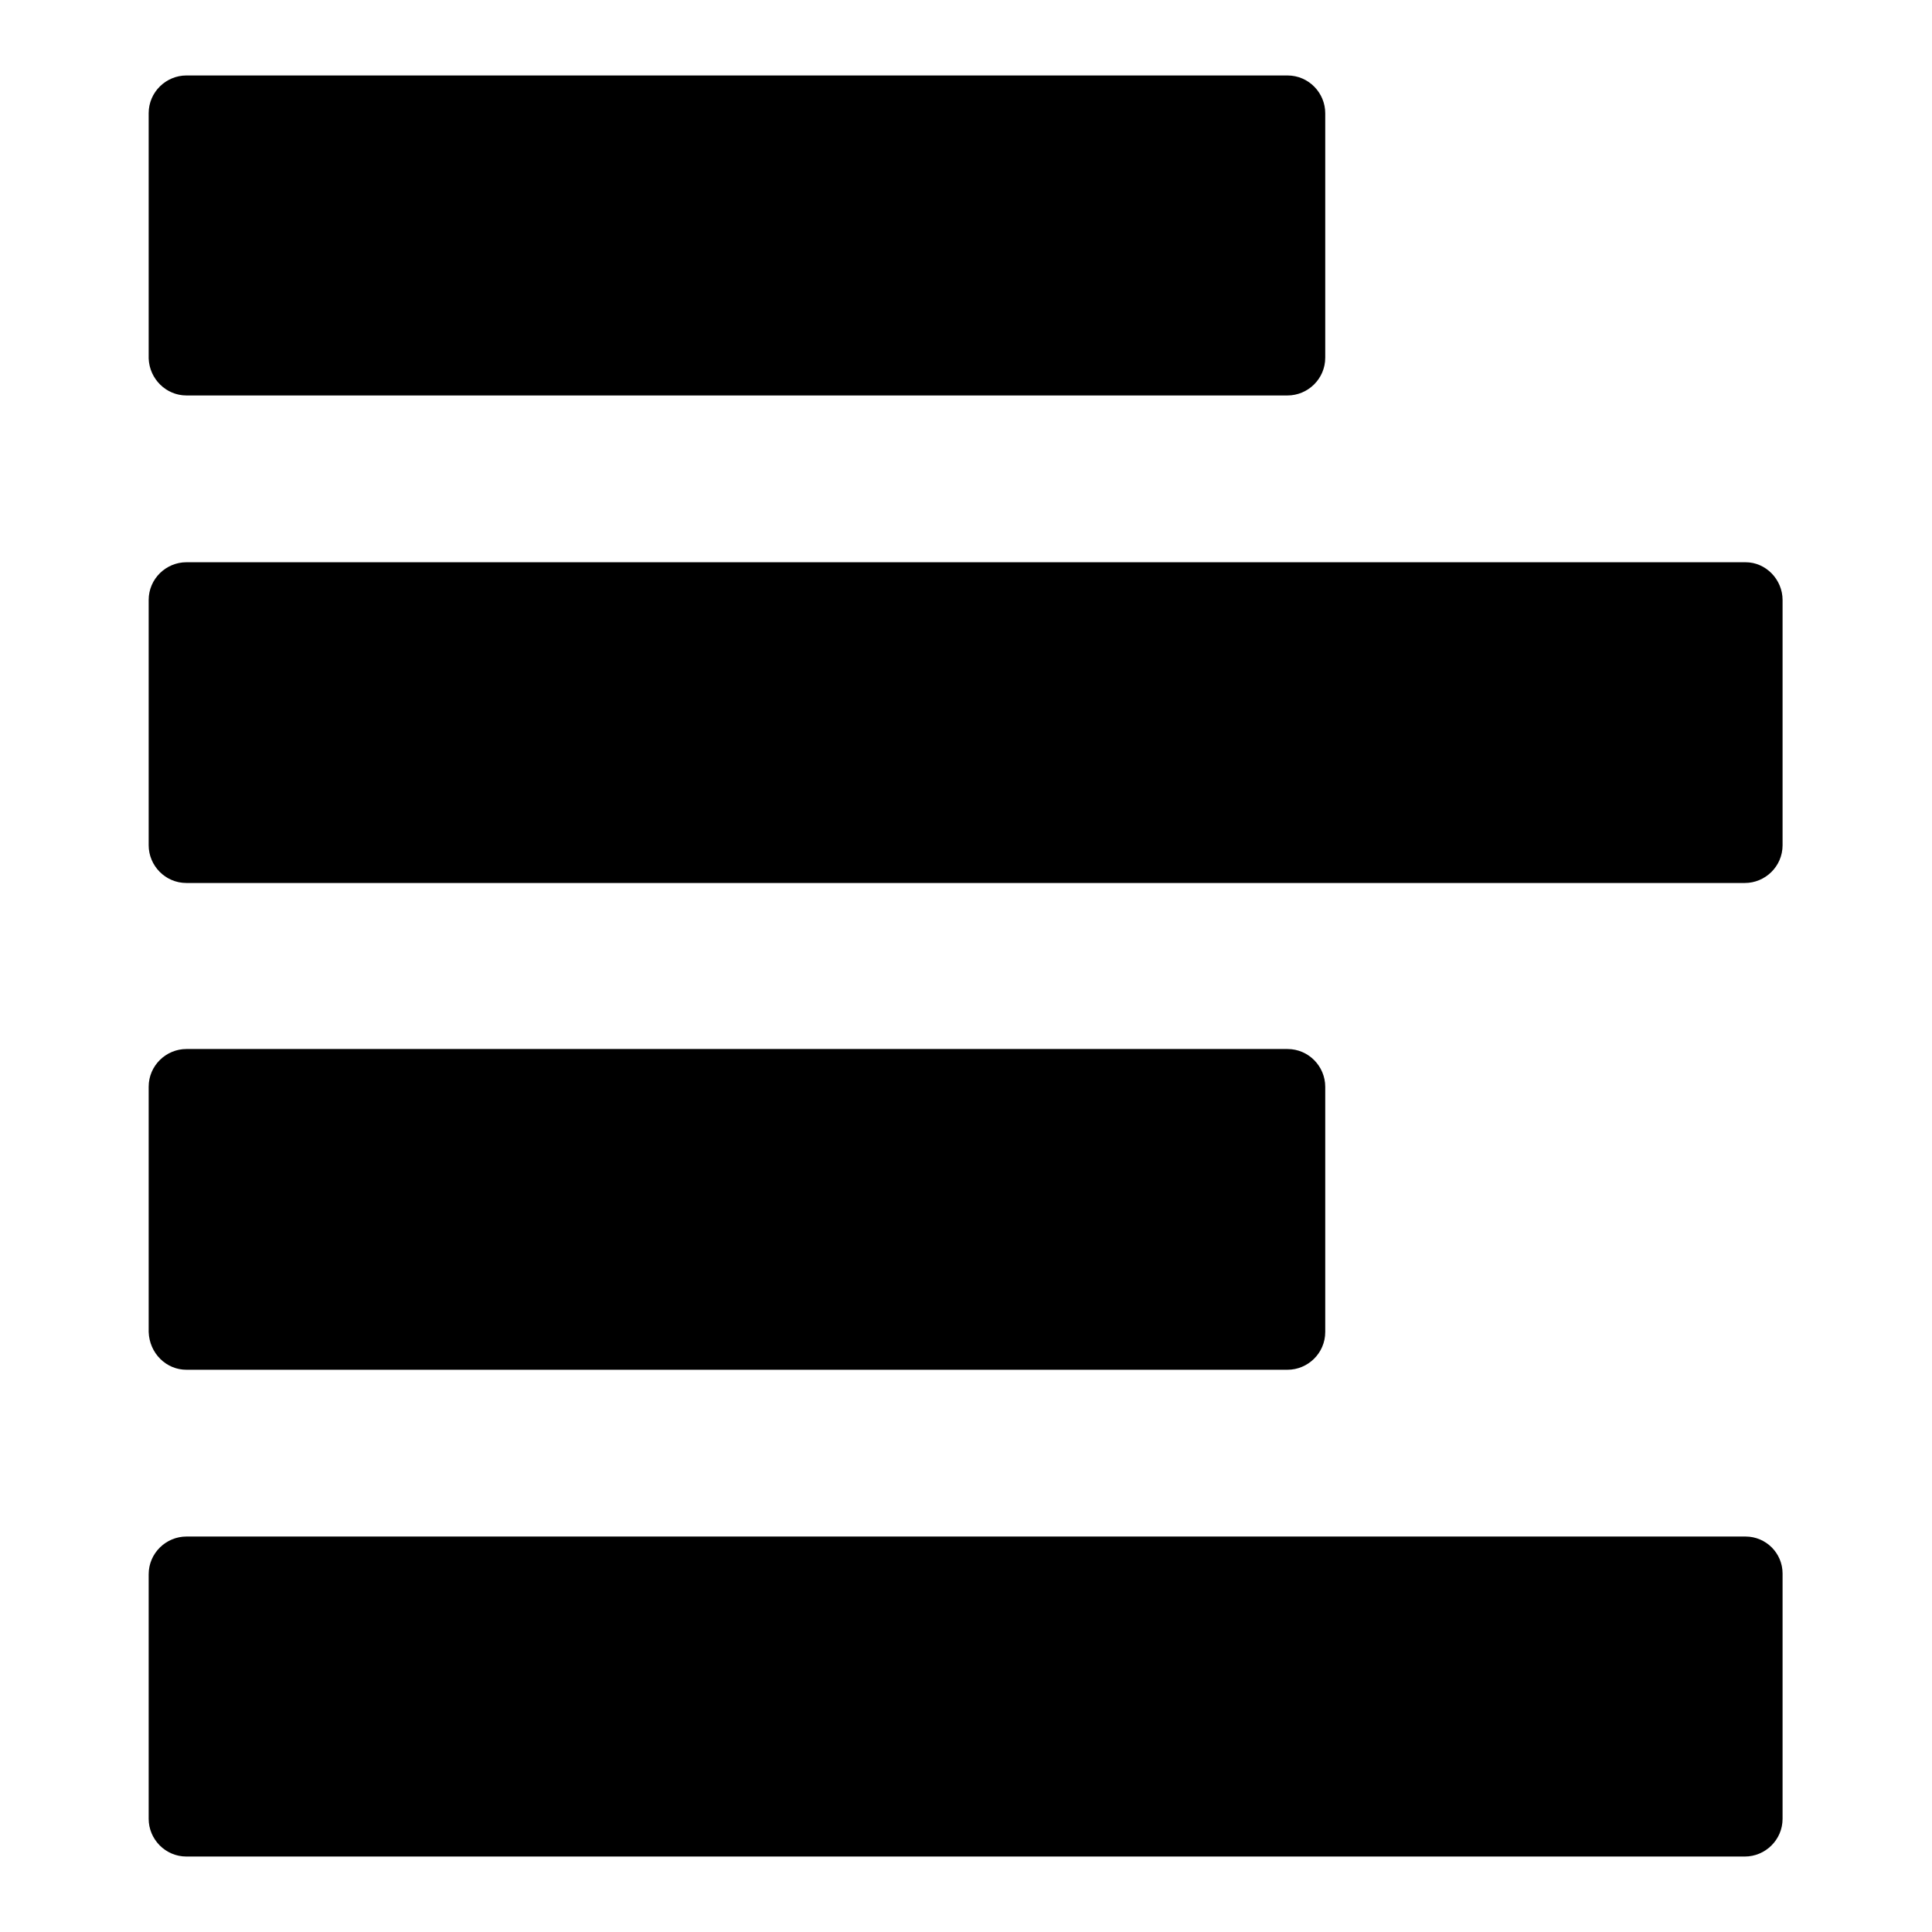
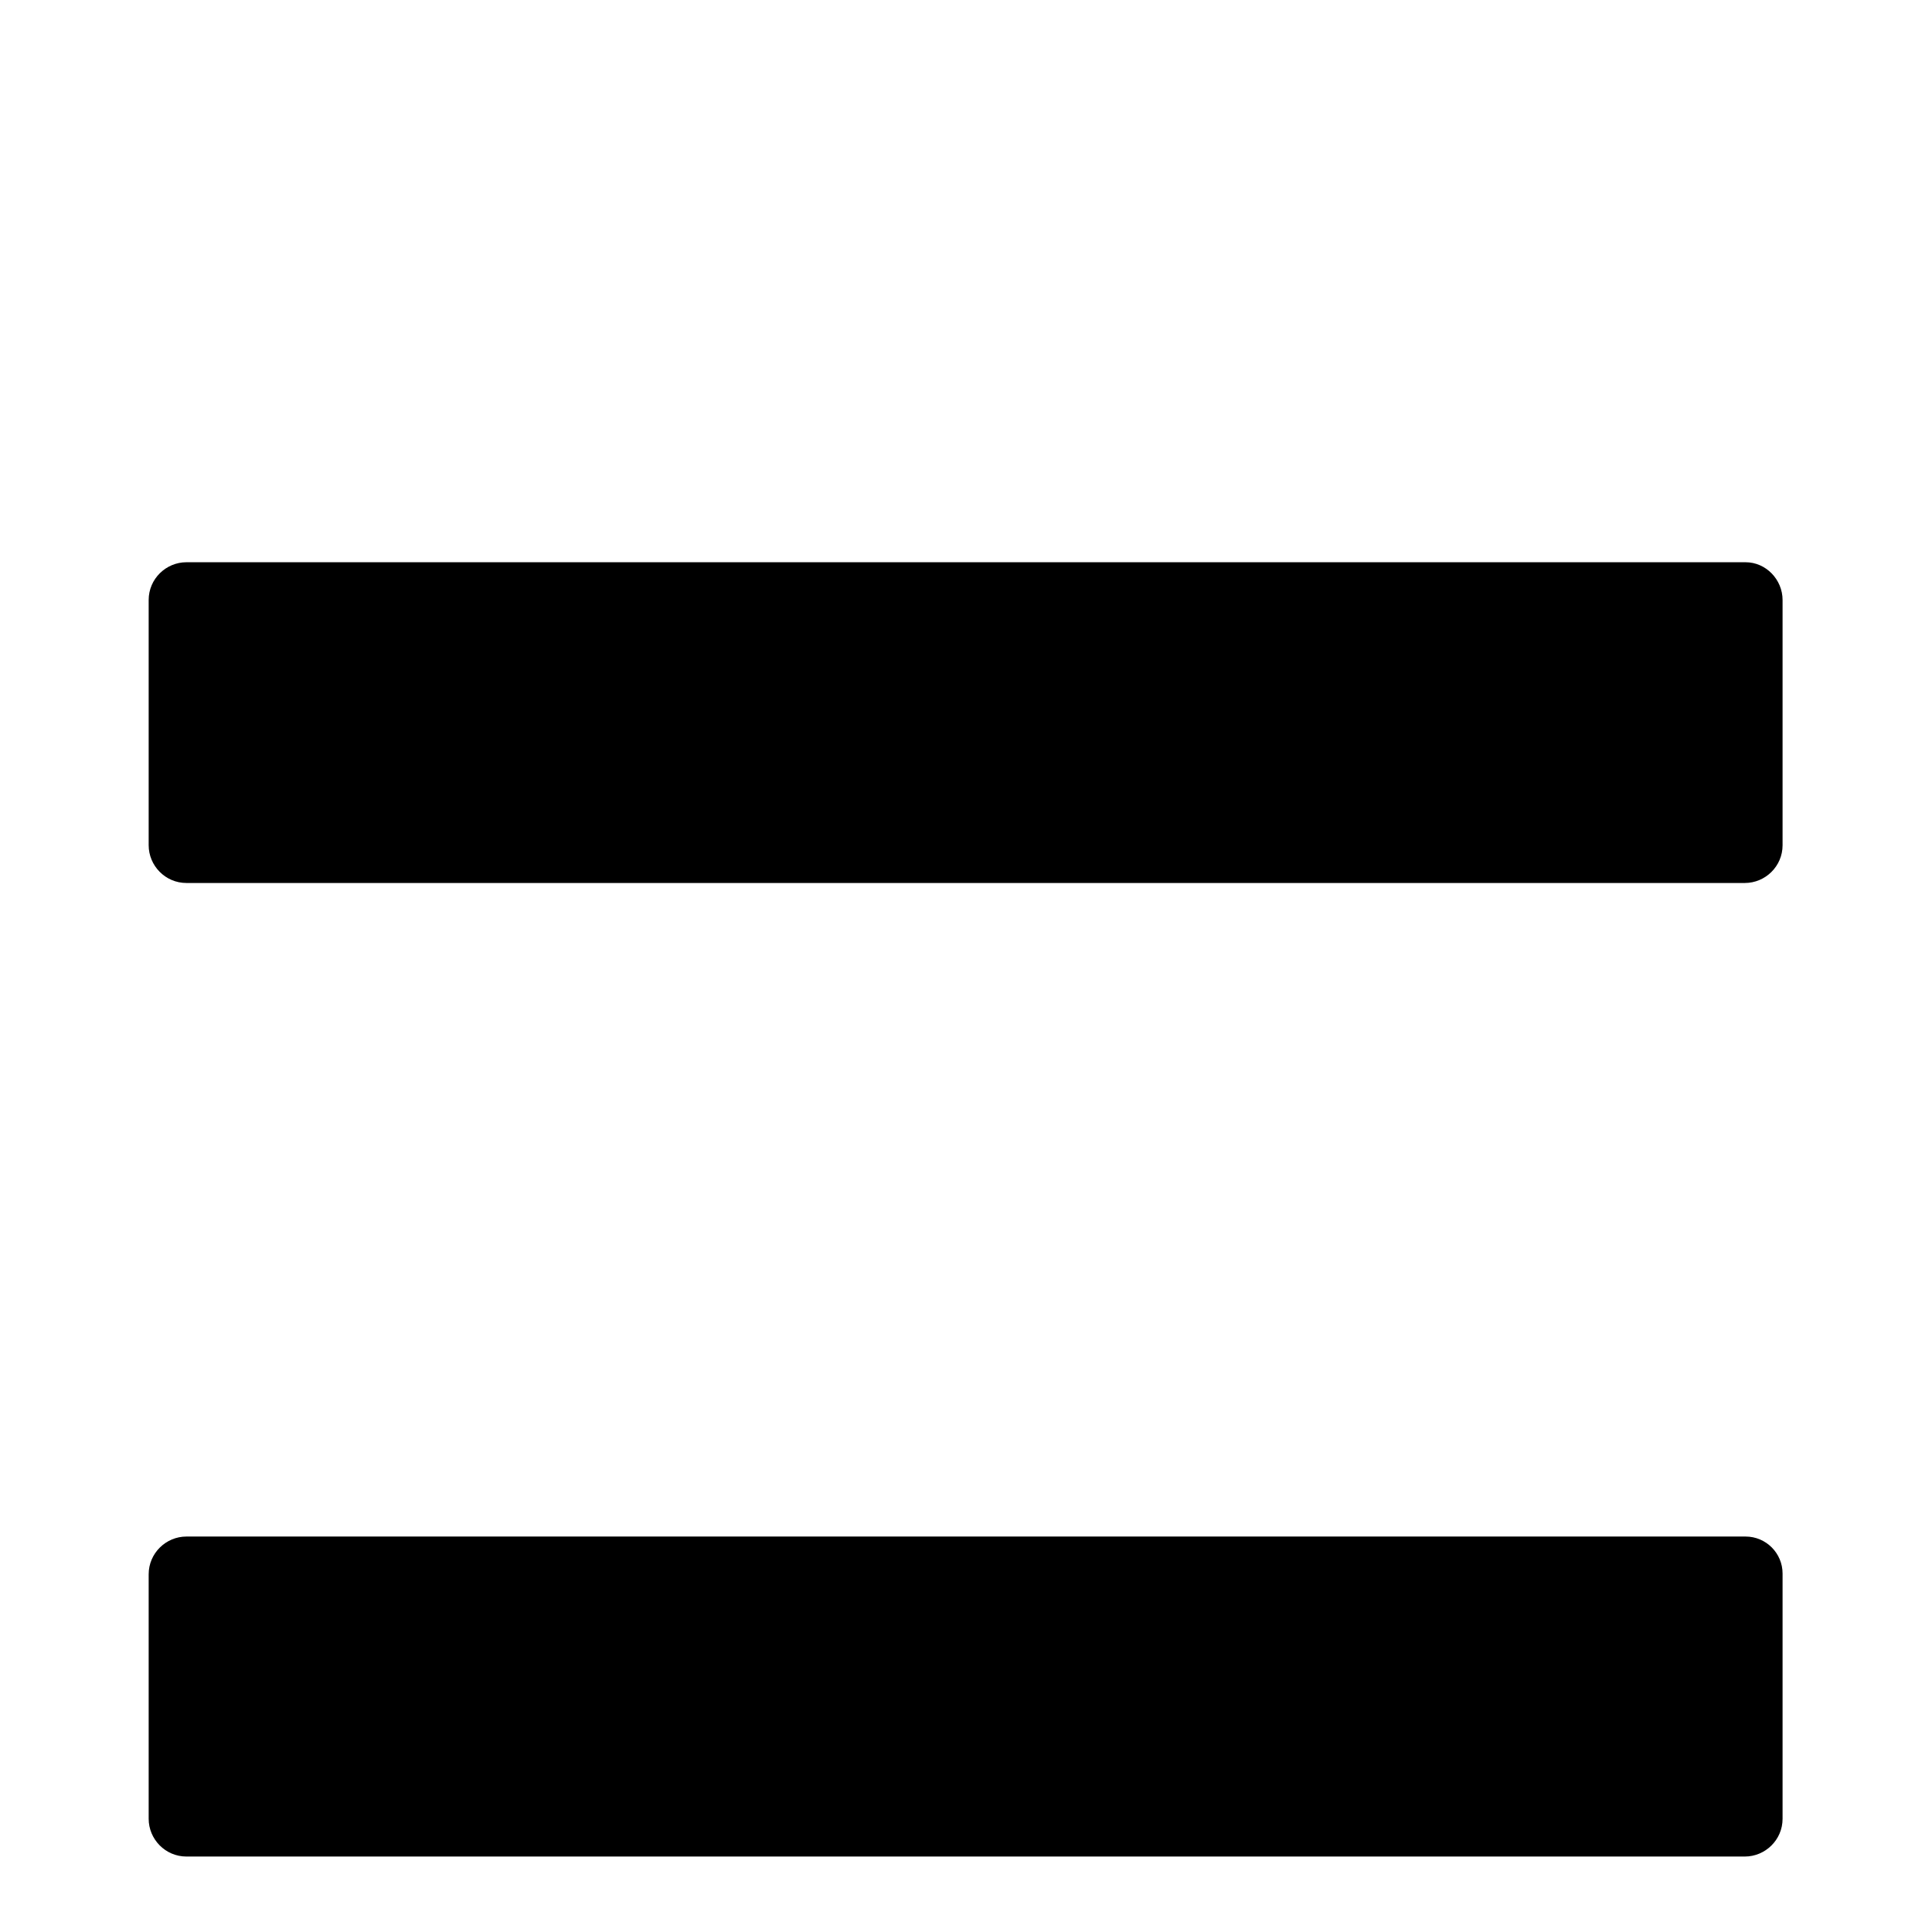
<svg xmlns="http://www.w3.org/2000/svg" version="1.1" x="0px" y="0px" viewBox="0 0 256 256" enable-background="new 0 0 256 256" xml:space="preserve">
  <g>
    <g>
      <g>
        <g>
-           <path fill="#000000" d="M24.7,52.4h145.9c2.7,0,5-2.2,5-5V15c0-2.7-2.2-5-5-5H24.7c-2.7,0-5,2.2-5,5v32.5C19.8,50.2,22,52.4,24.7,52.4z" />
          <path fill="#000000" d="M231.3,74.5H24.7c-2.7,0-5,2.2-5,5V112c0,2.7,2.2,5,5,5h206.5c2.7,0,5-2.2,5-5V79.5C236.2,76.8,234,74.5,231.3,74.5z" />
-           <path fill="#000000" d="M24.7,181.5h145.9c2.7,0,5-2.2,5-5V144c0-2.7-2.2-5-5-5H24.7c-2.7,0-5,2.2-5,5v32.5C19.8,179.3,22,181.5,24.7,181.5z" />
          <path fill="#000000" d="M231.3,203.6H24.7c-2.7,0-5,2.2-5,5V241c0,2.7,2.2,5,5,5h206.5c2.7,0,5-2.2,5-5v-32.5C236.2,205.8,234,203.6,231.3,203.6z" />
        </g>
      </g>
      <g />
      <g />
      <g />
      <g />
      <g />
      <g />
      <g />
      <g />
      <g />
      <g />
      <g />
      <g />
      <g />
      <g />
      <g />
    </g>
  </g>
</svg>